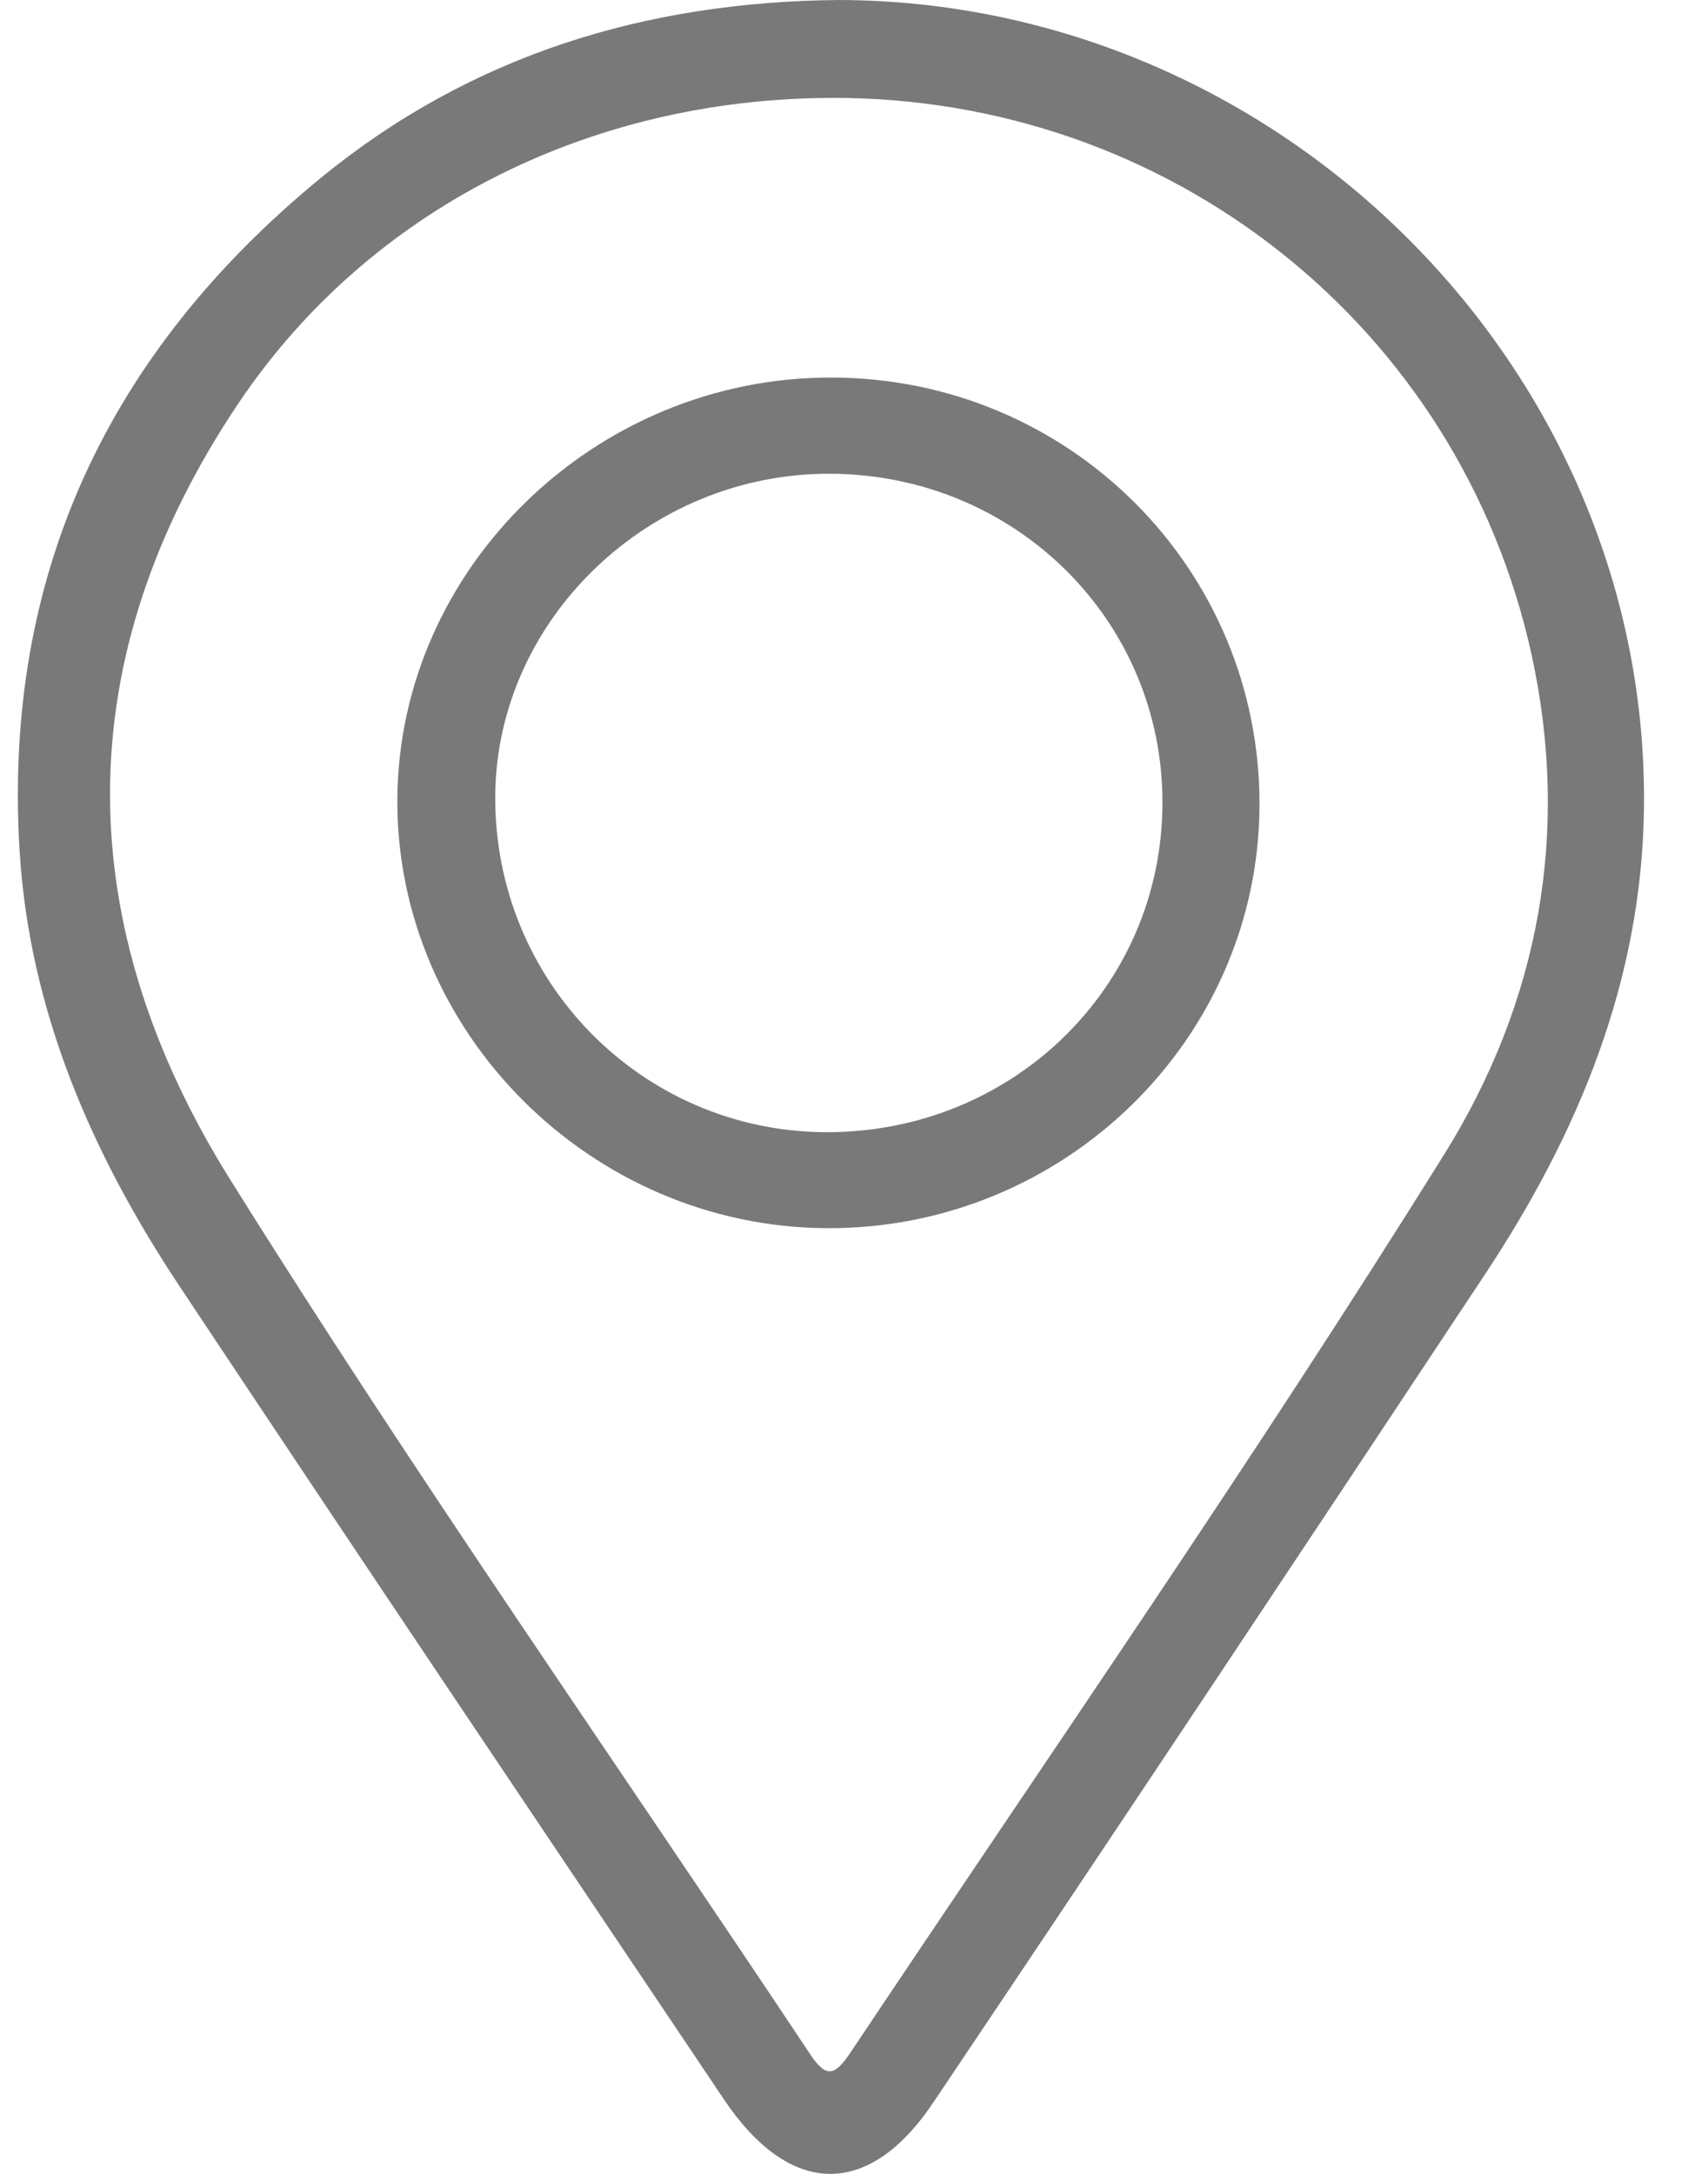
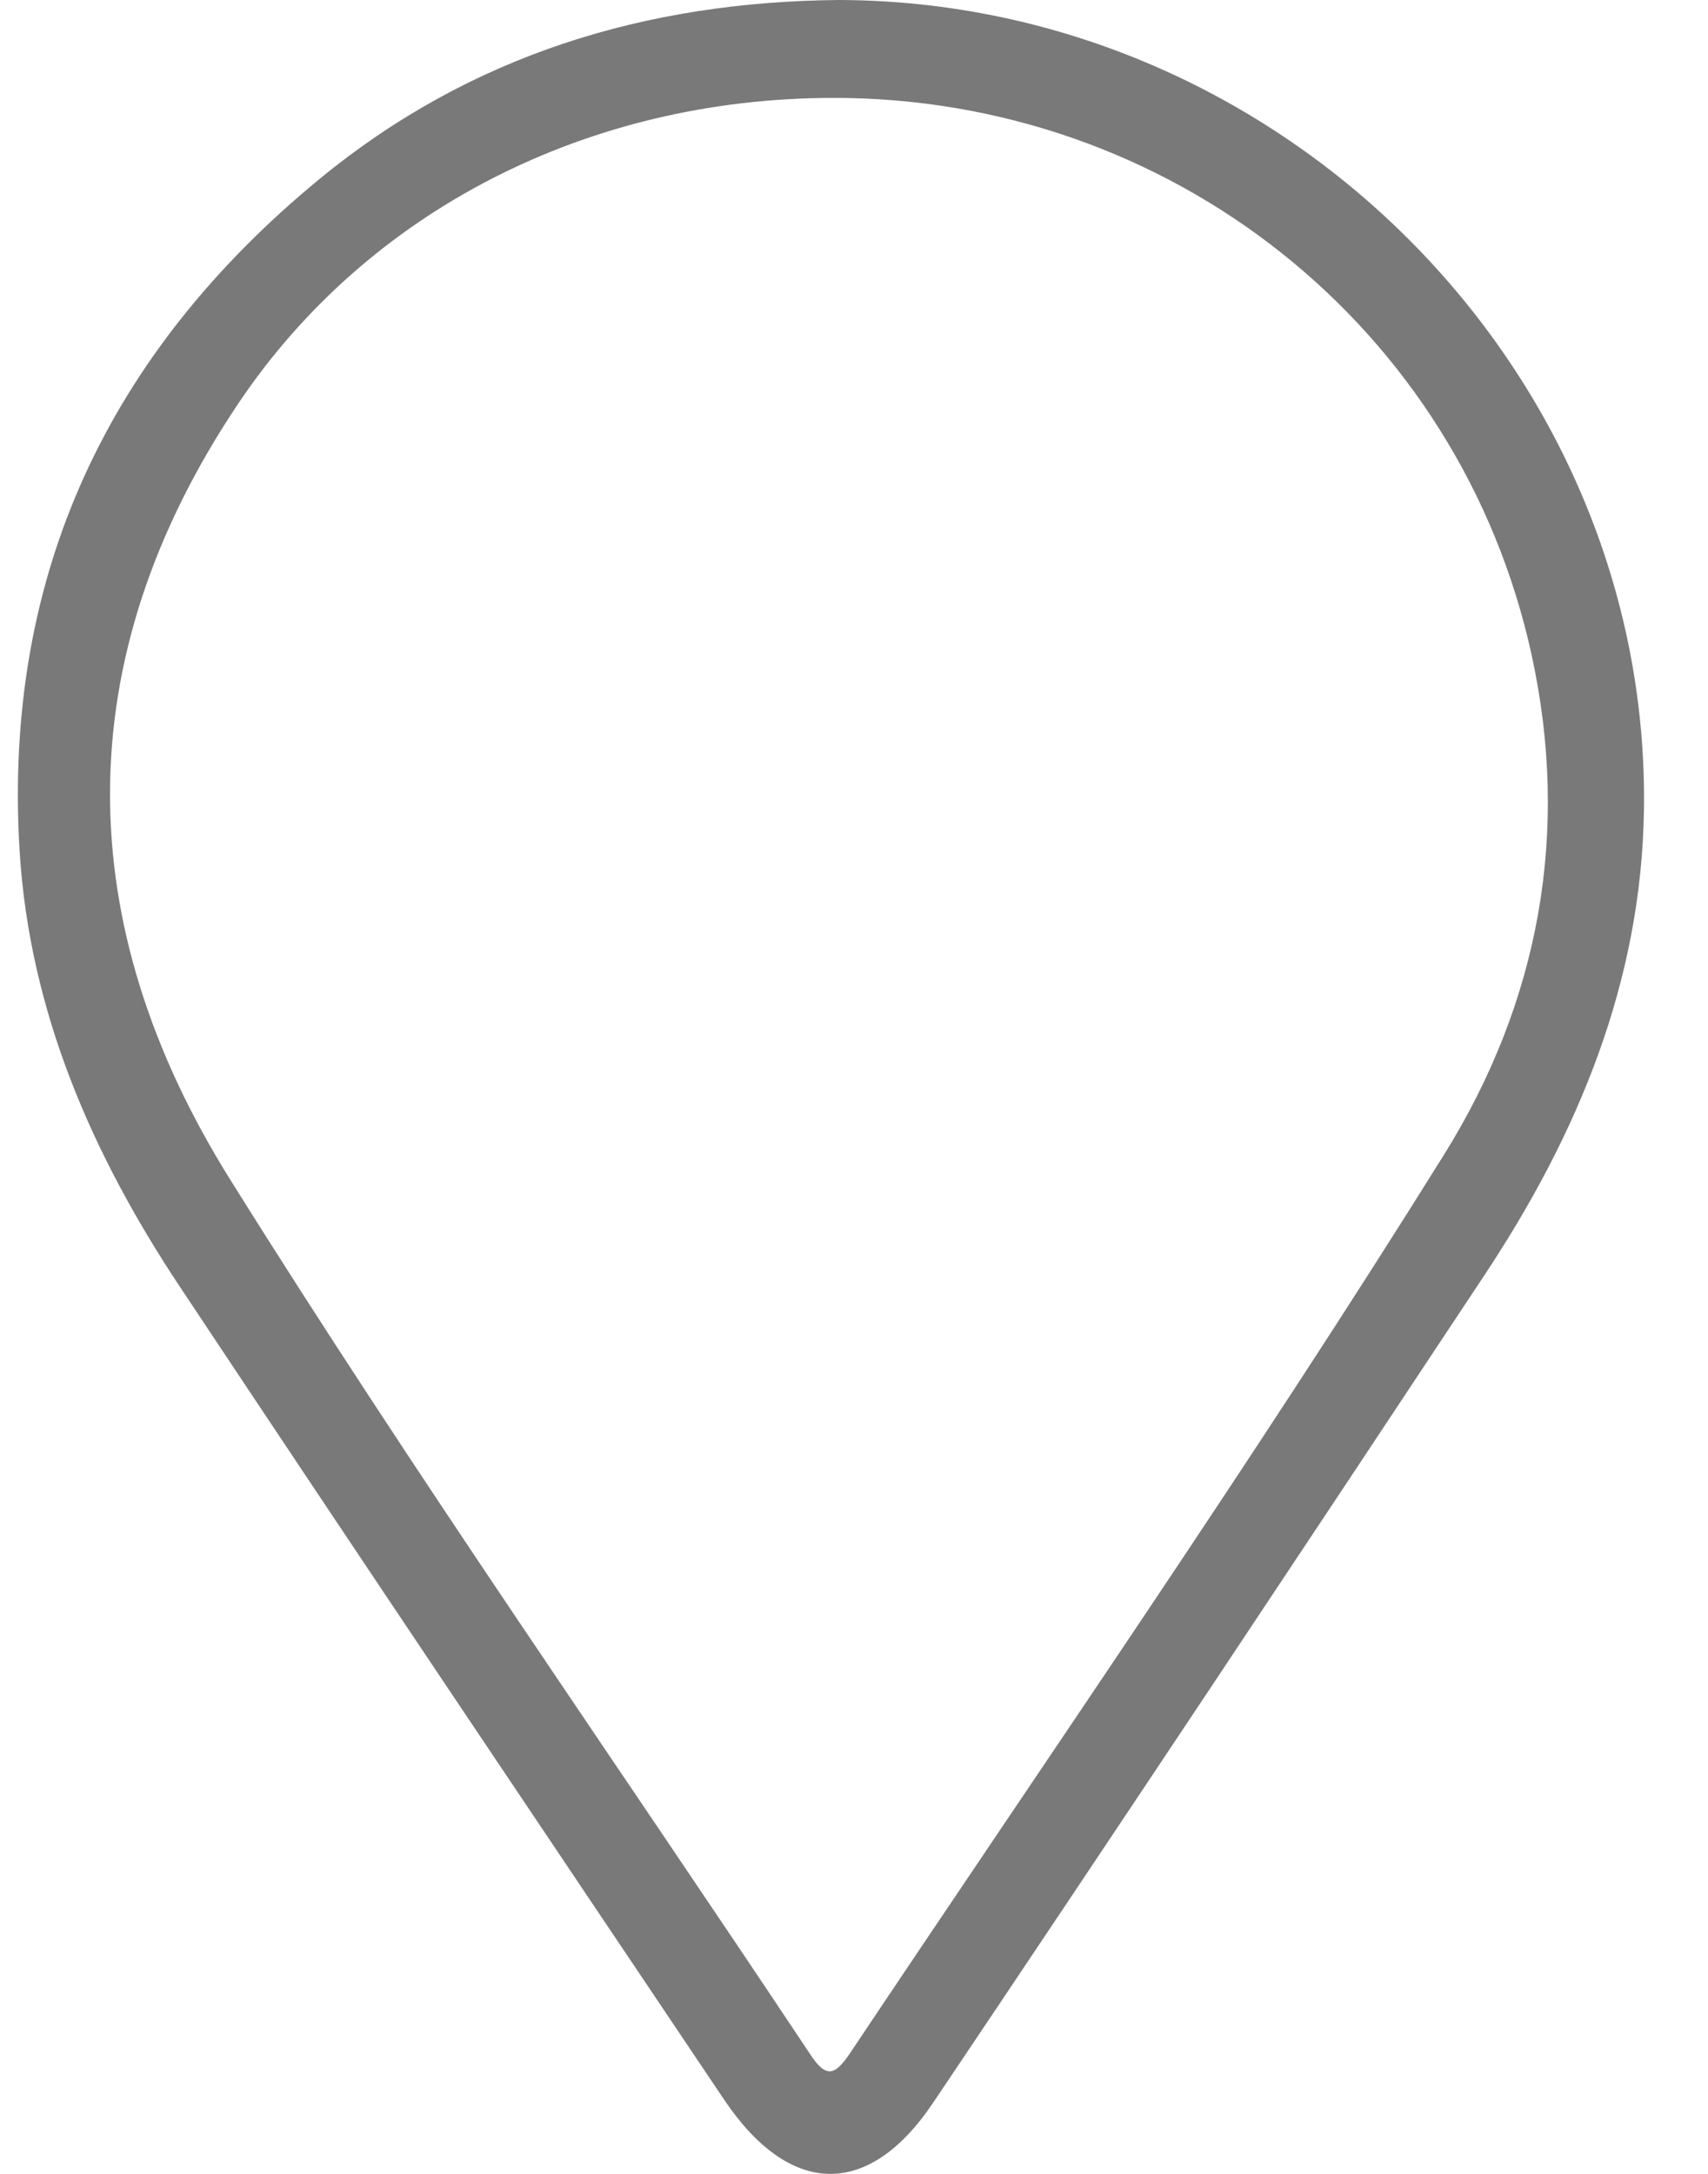
<svg xmlns="http://www.w3.org/2000/svg" width="22" height="28" viewBox="0 0 22 28" fill="none">
  <path d="M10.804 0C16.515 0.014 21.259 4.776 21.175 10.433C21.142 12.644 20.327 14.602 19.128 16.413C16.768 19.977 14.403 23.536 12.019 27.084C11.185 28.326 10.17 28.299 9.325 27.041C6.984 23.555 4.64 20.072 2.318 16.575C1.184 14.869 0.377 13.022 0.252 10.951C0.039 7.406 1.397 4.539 4.122 2.3C6.063 0.707 8.32 0.022 10.804 0ZM10.712 1.261C7.578 1.269 4.743 2.705 3.071 5.195C0.857 8.492 0.911 11.907 2.963 15.19C5.35 19.011 7.939 22.704 10.434 26.457C10.639 26.768 10.75 26.741 10.95 26.444C13.518 22.599 16.153 18.797 18.599 14.874C19.828 12.903 20.227 10.719 19.728 8.435C18.802 4.201 15.057 1.247 10.712 1.261Z" fill="#797979" />
-   <path d="M16.223 10.373C16.212 13.387 13.701 15.838 10.645 15.819C7.61 15.801 5.104 13.295 5.118 10.298C5.134 7.314 7.675 4.849 10.723 4.863C13.78 4.874 16.234 7.333 16.223 10.373ZM10.704 6.102C8.366 6.086 6.398 7.973 6.379 10.244C6.36 12.633 8.261 14.569 10.631 14.583C13.04 14.594 14.968 12.714 14.973 10.347C14.981 8.003 13.088 6.116 10.704 6.102Z" fill="#797979" />
</svg>